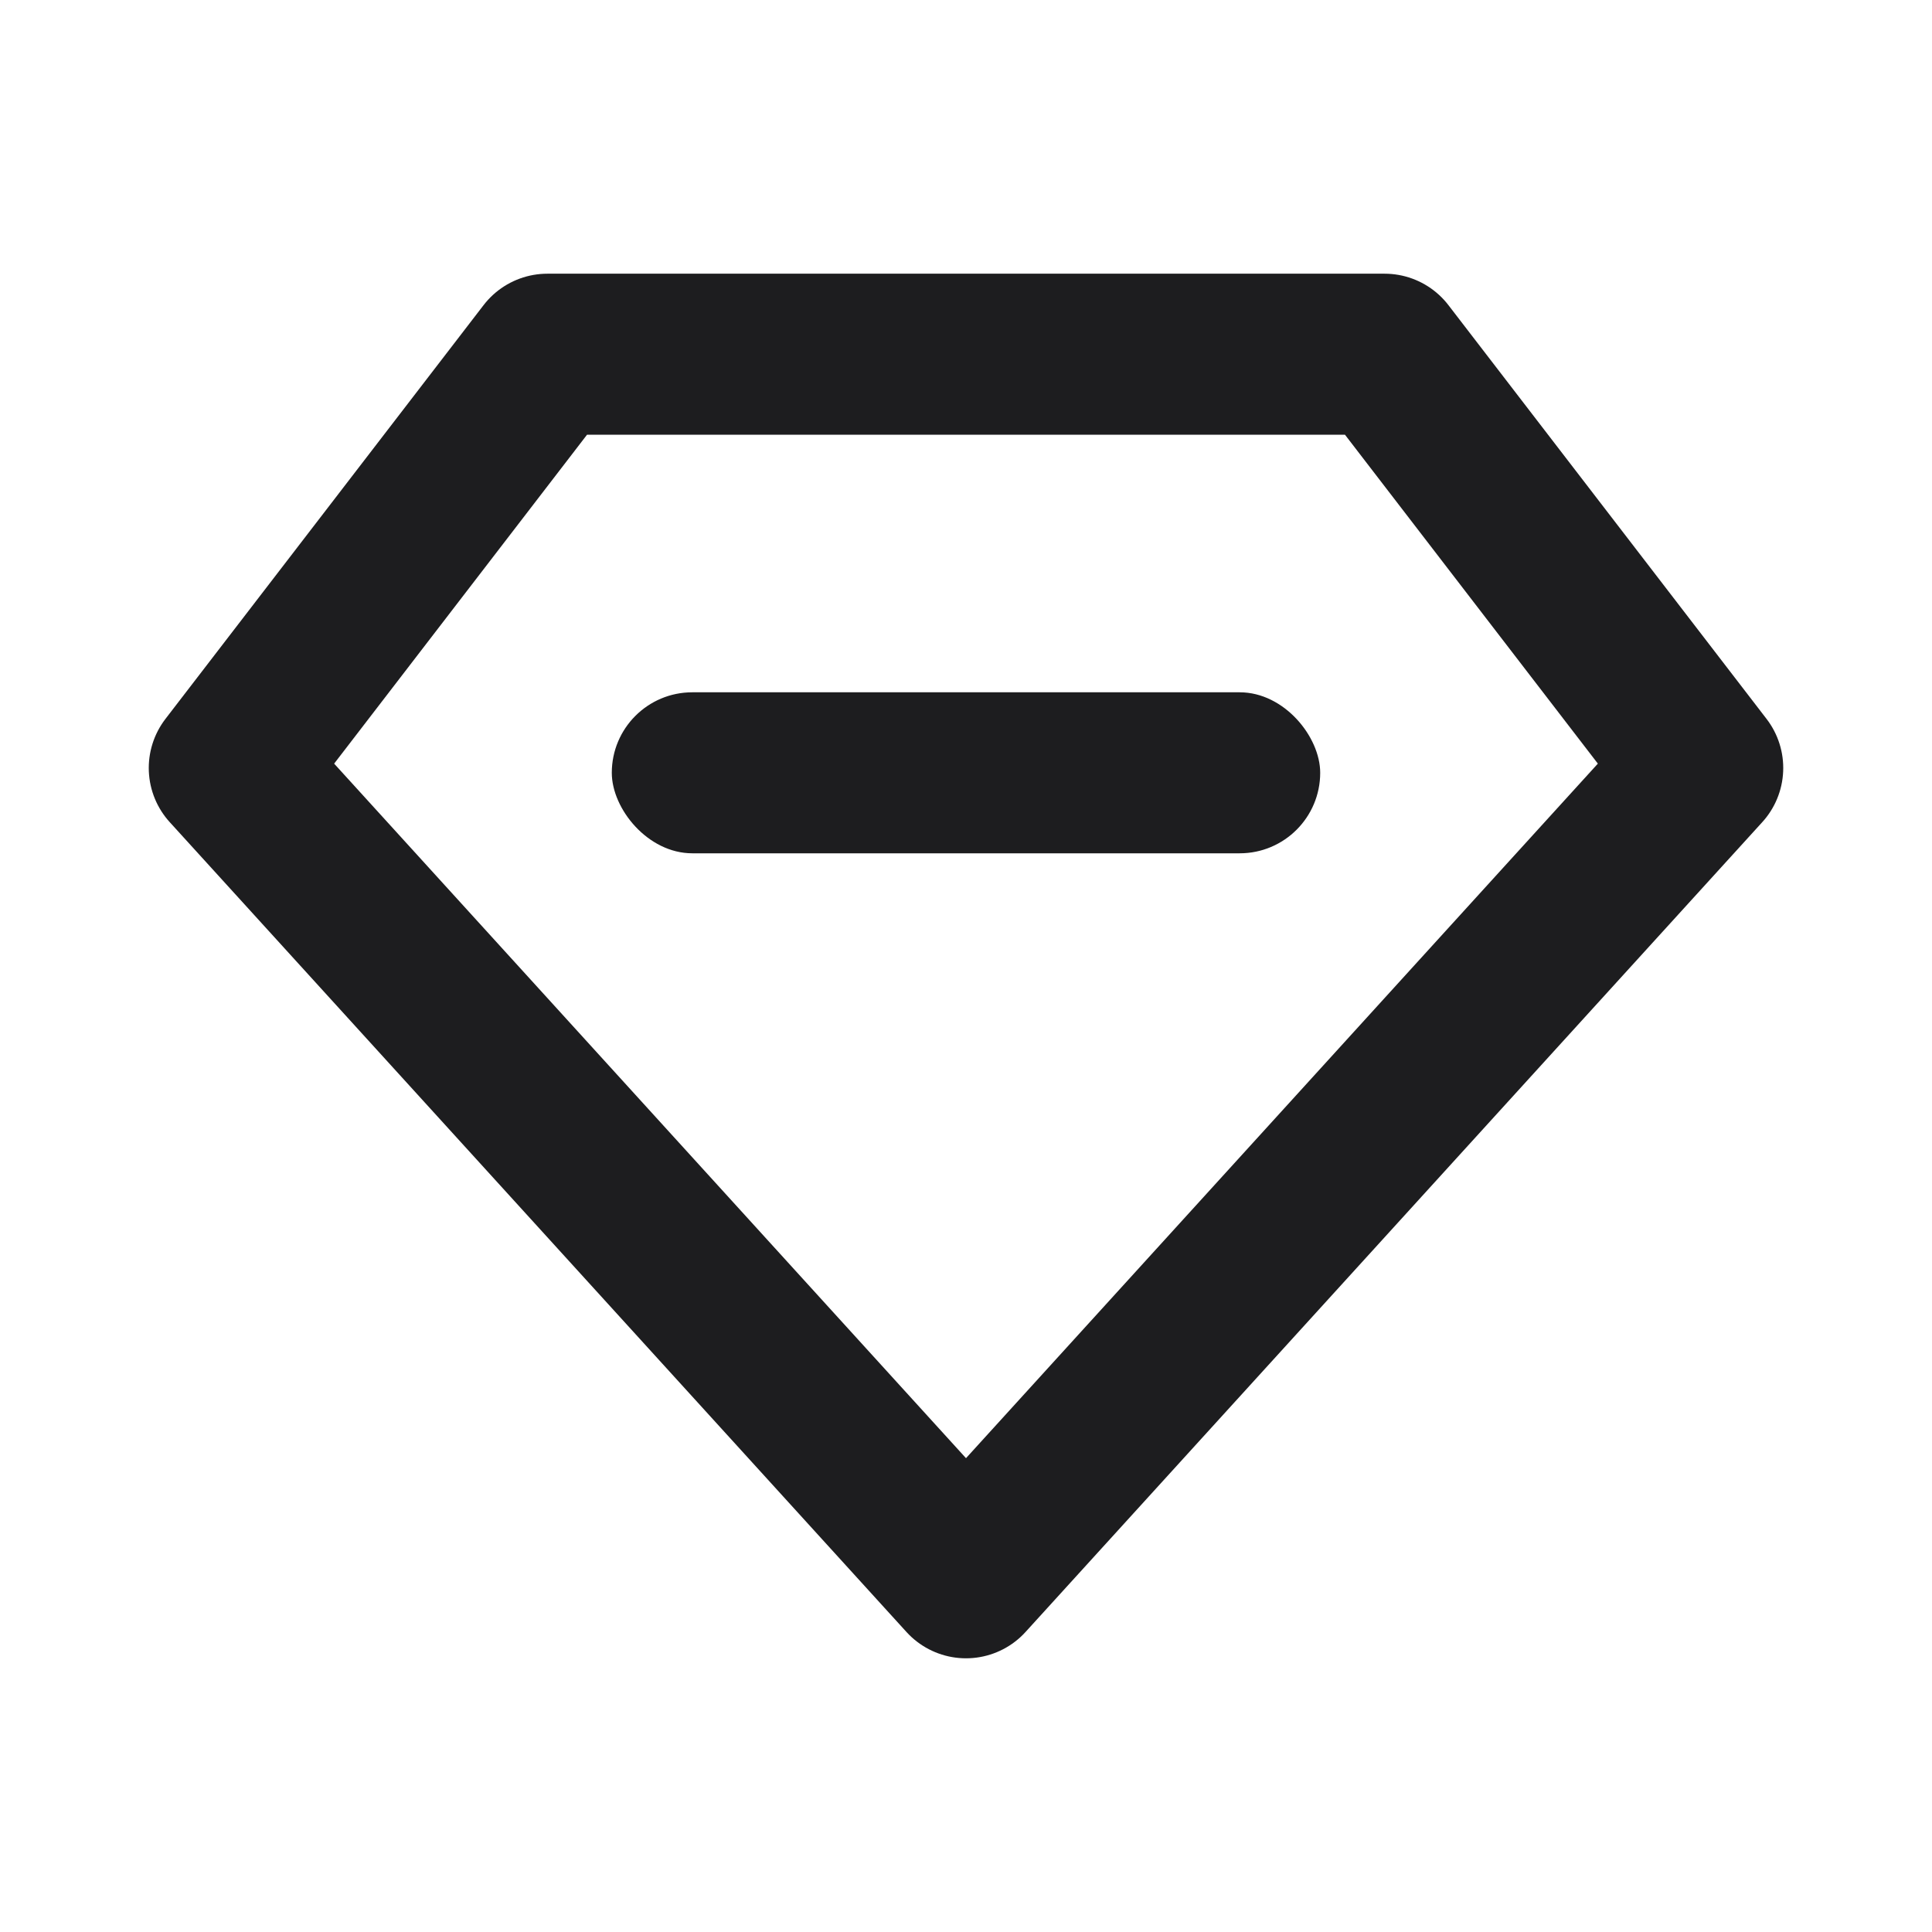
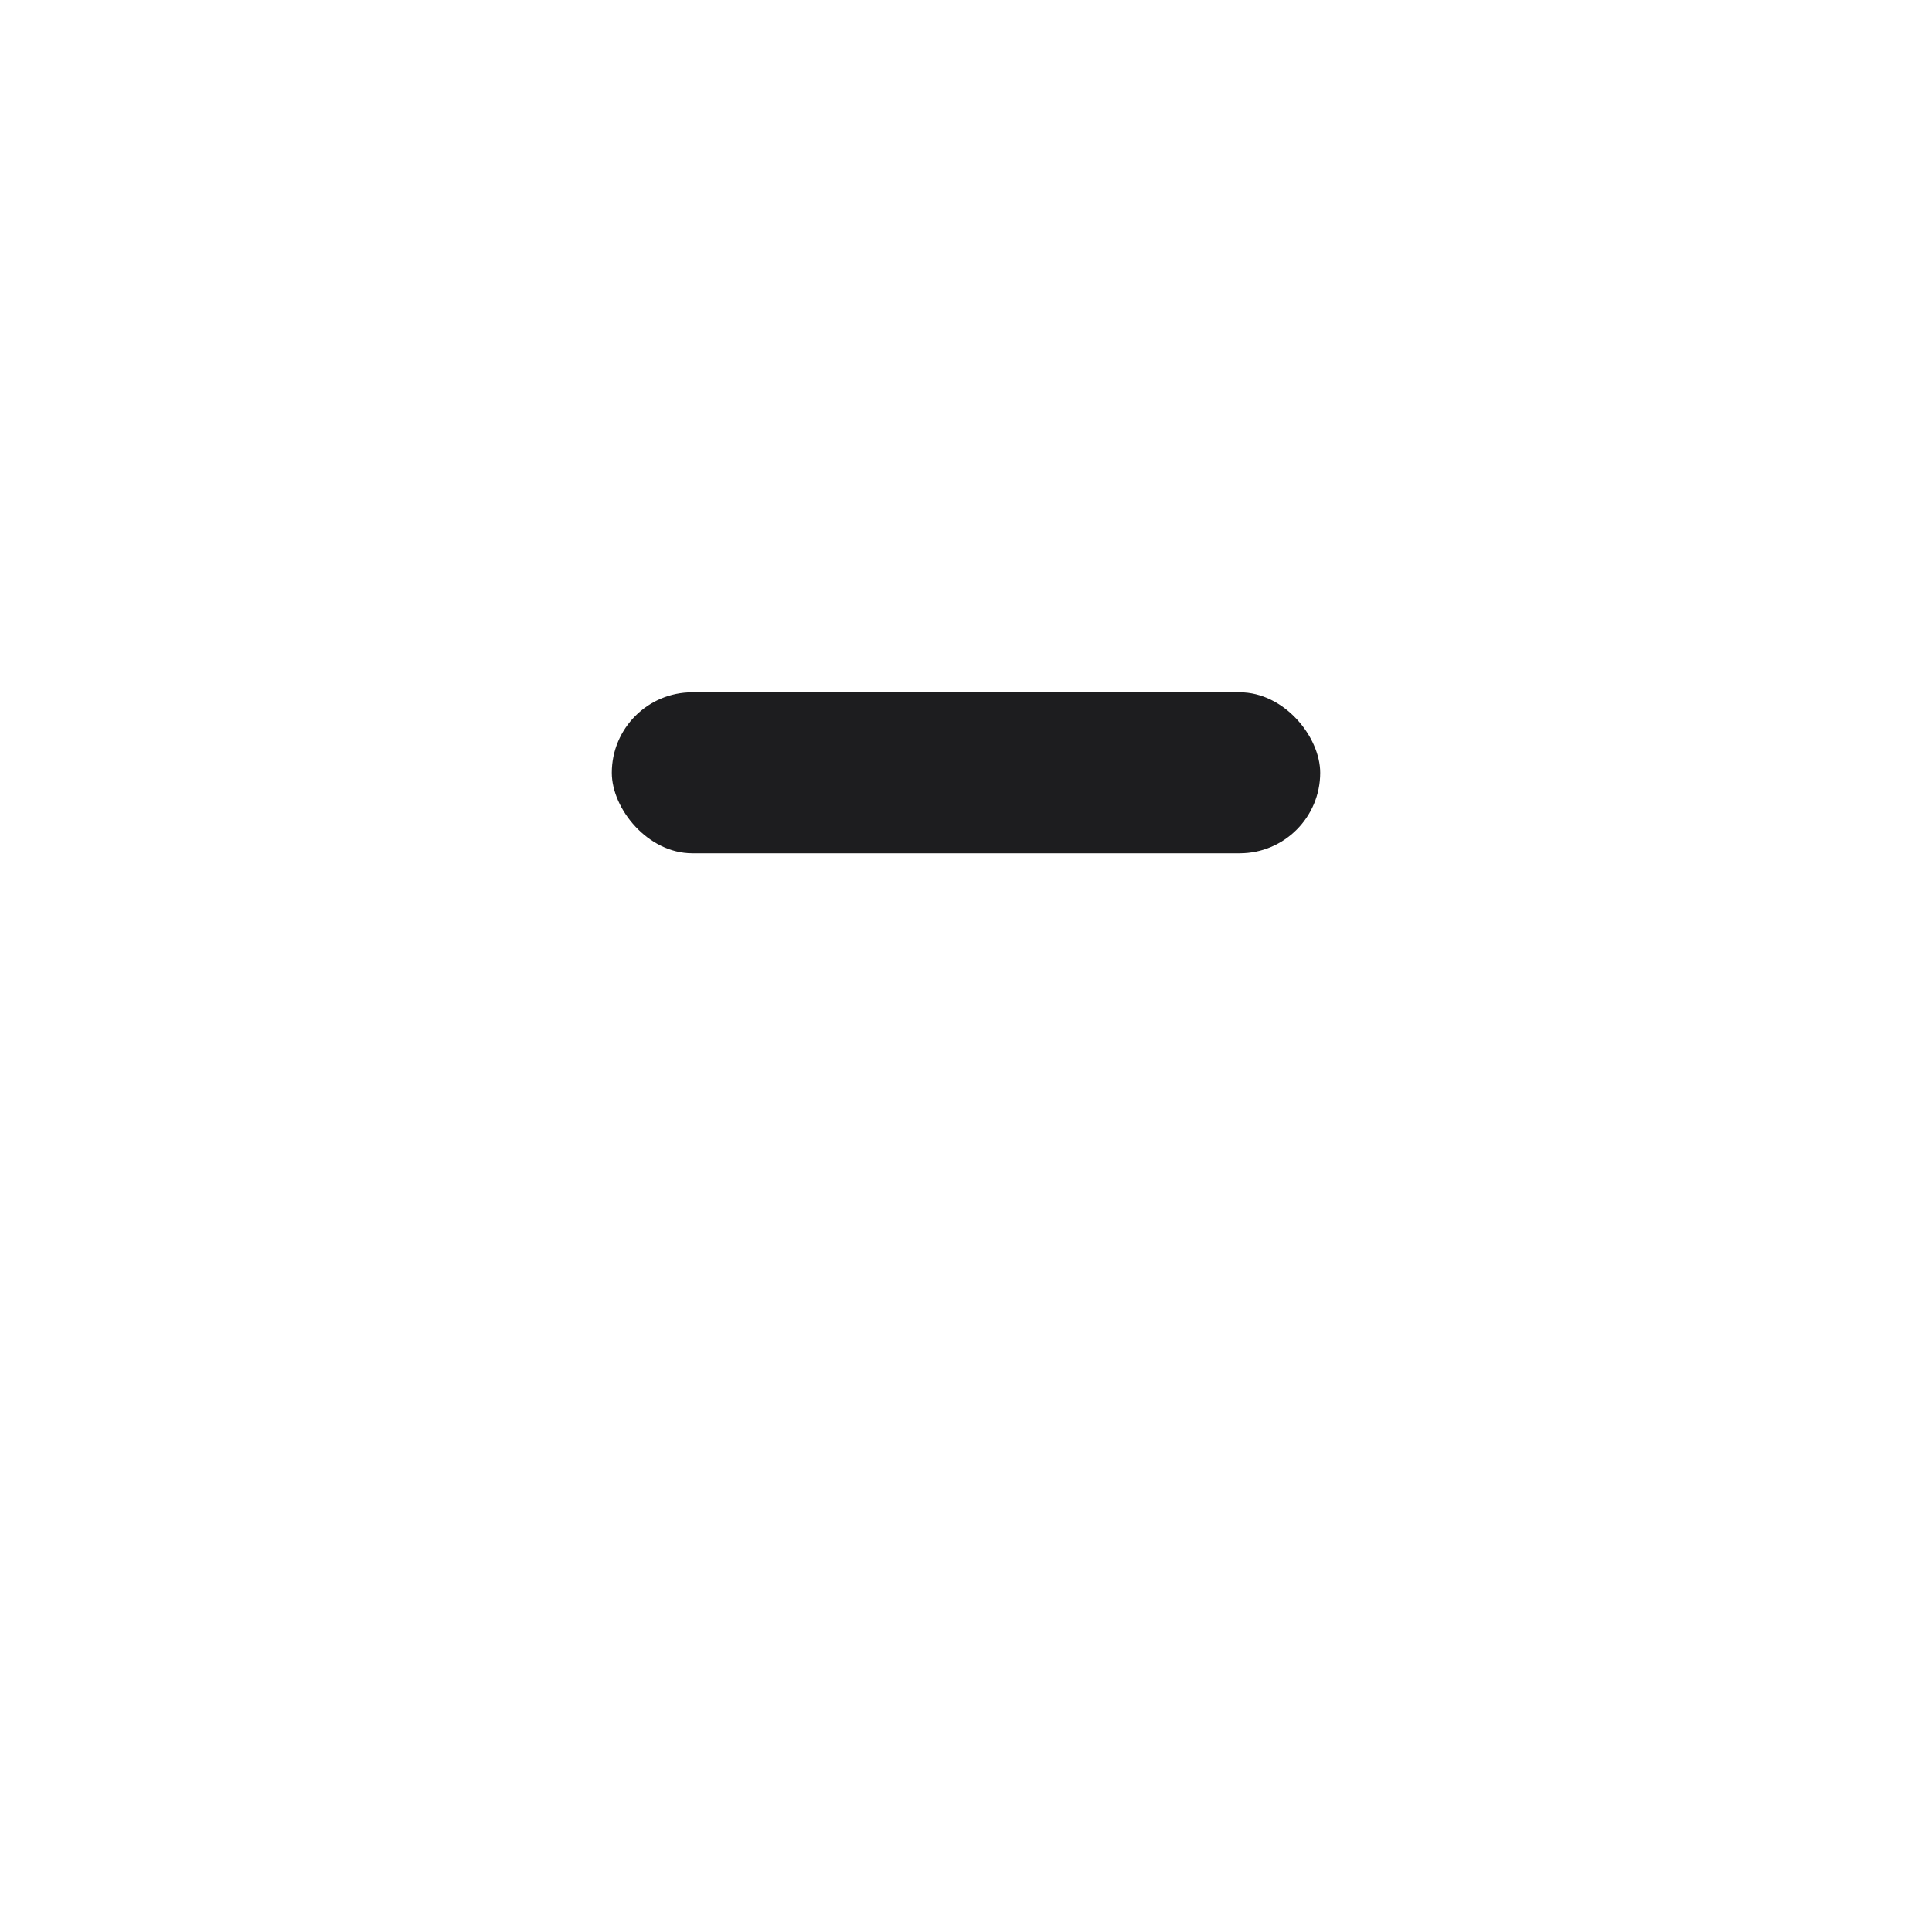
<svg xmlns="http://www.w3.org/2000/svg" id="图层_1" data-name="图层 1" viewBox="0 0 60 60">
  <defs>
    <style>.cls-1{fill:none;stroke:#1d1d1f;stroke-linecap:round;stroke-linejoin:round;stroke-width:5px;}.cls-2{fill:#1d1d1f;}</style>
  </defs>
-   <polygon class="cls-1" points="52.88 23.85 43 11 17 11 7.12 23.85 30 49 52.88 23.85" />
  <rect class="cls-2" x="19" y="21.5" width="22" height="5" rx="2.5" />
</svg>